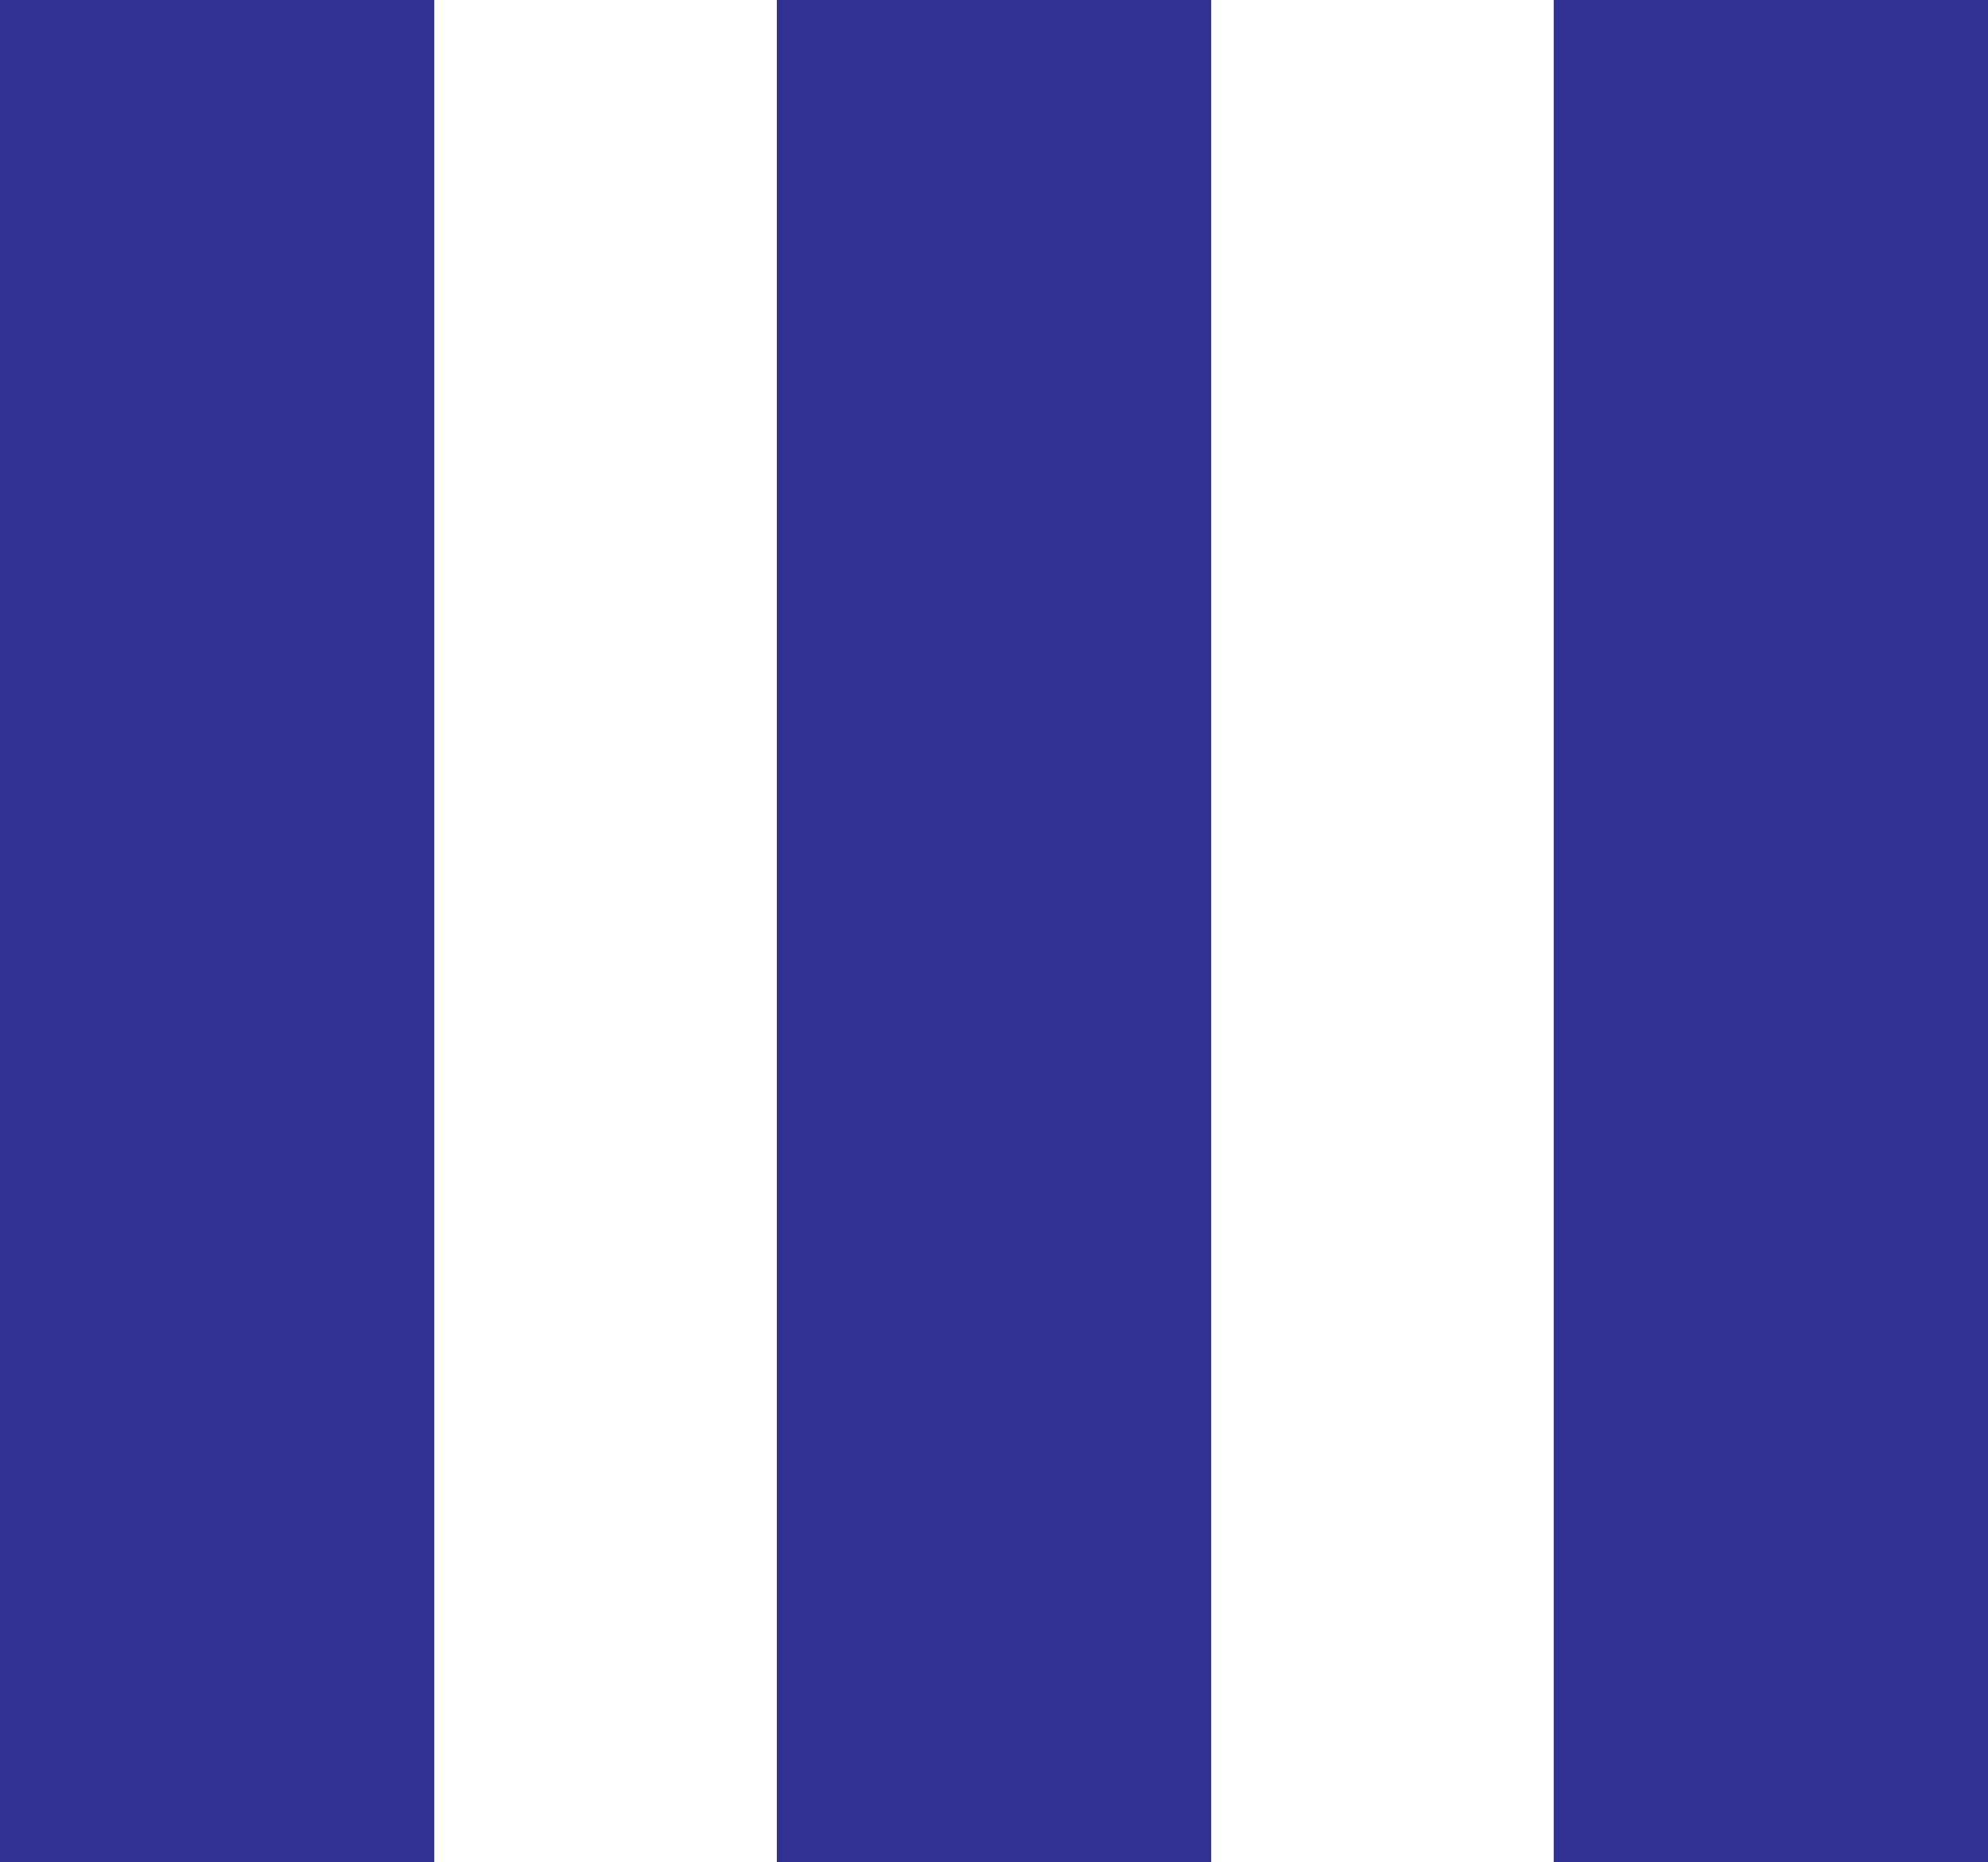
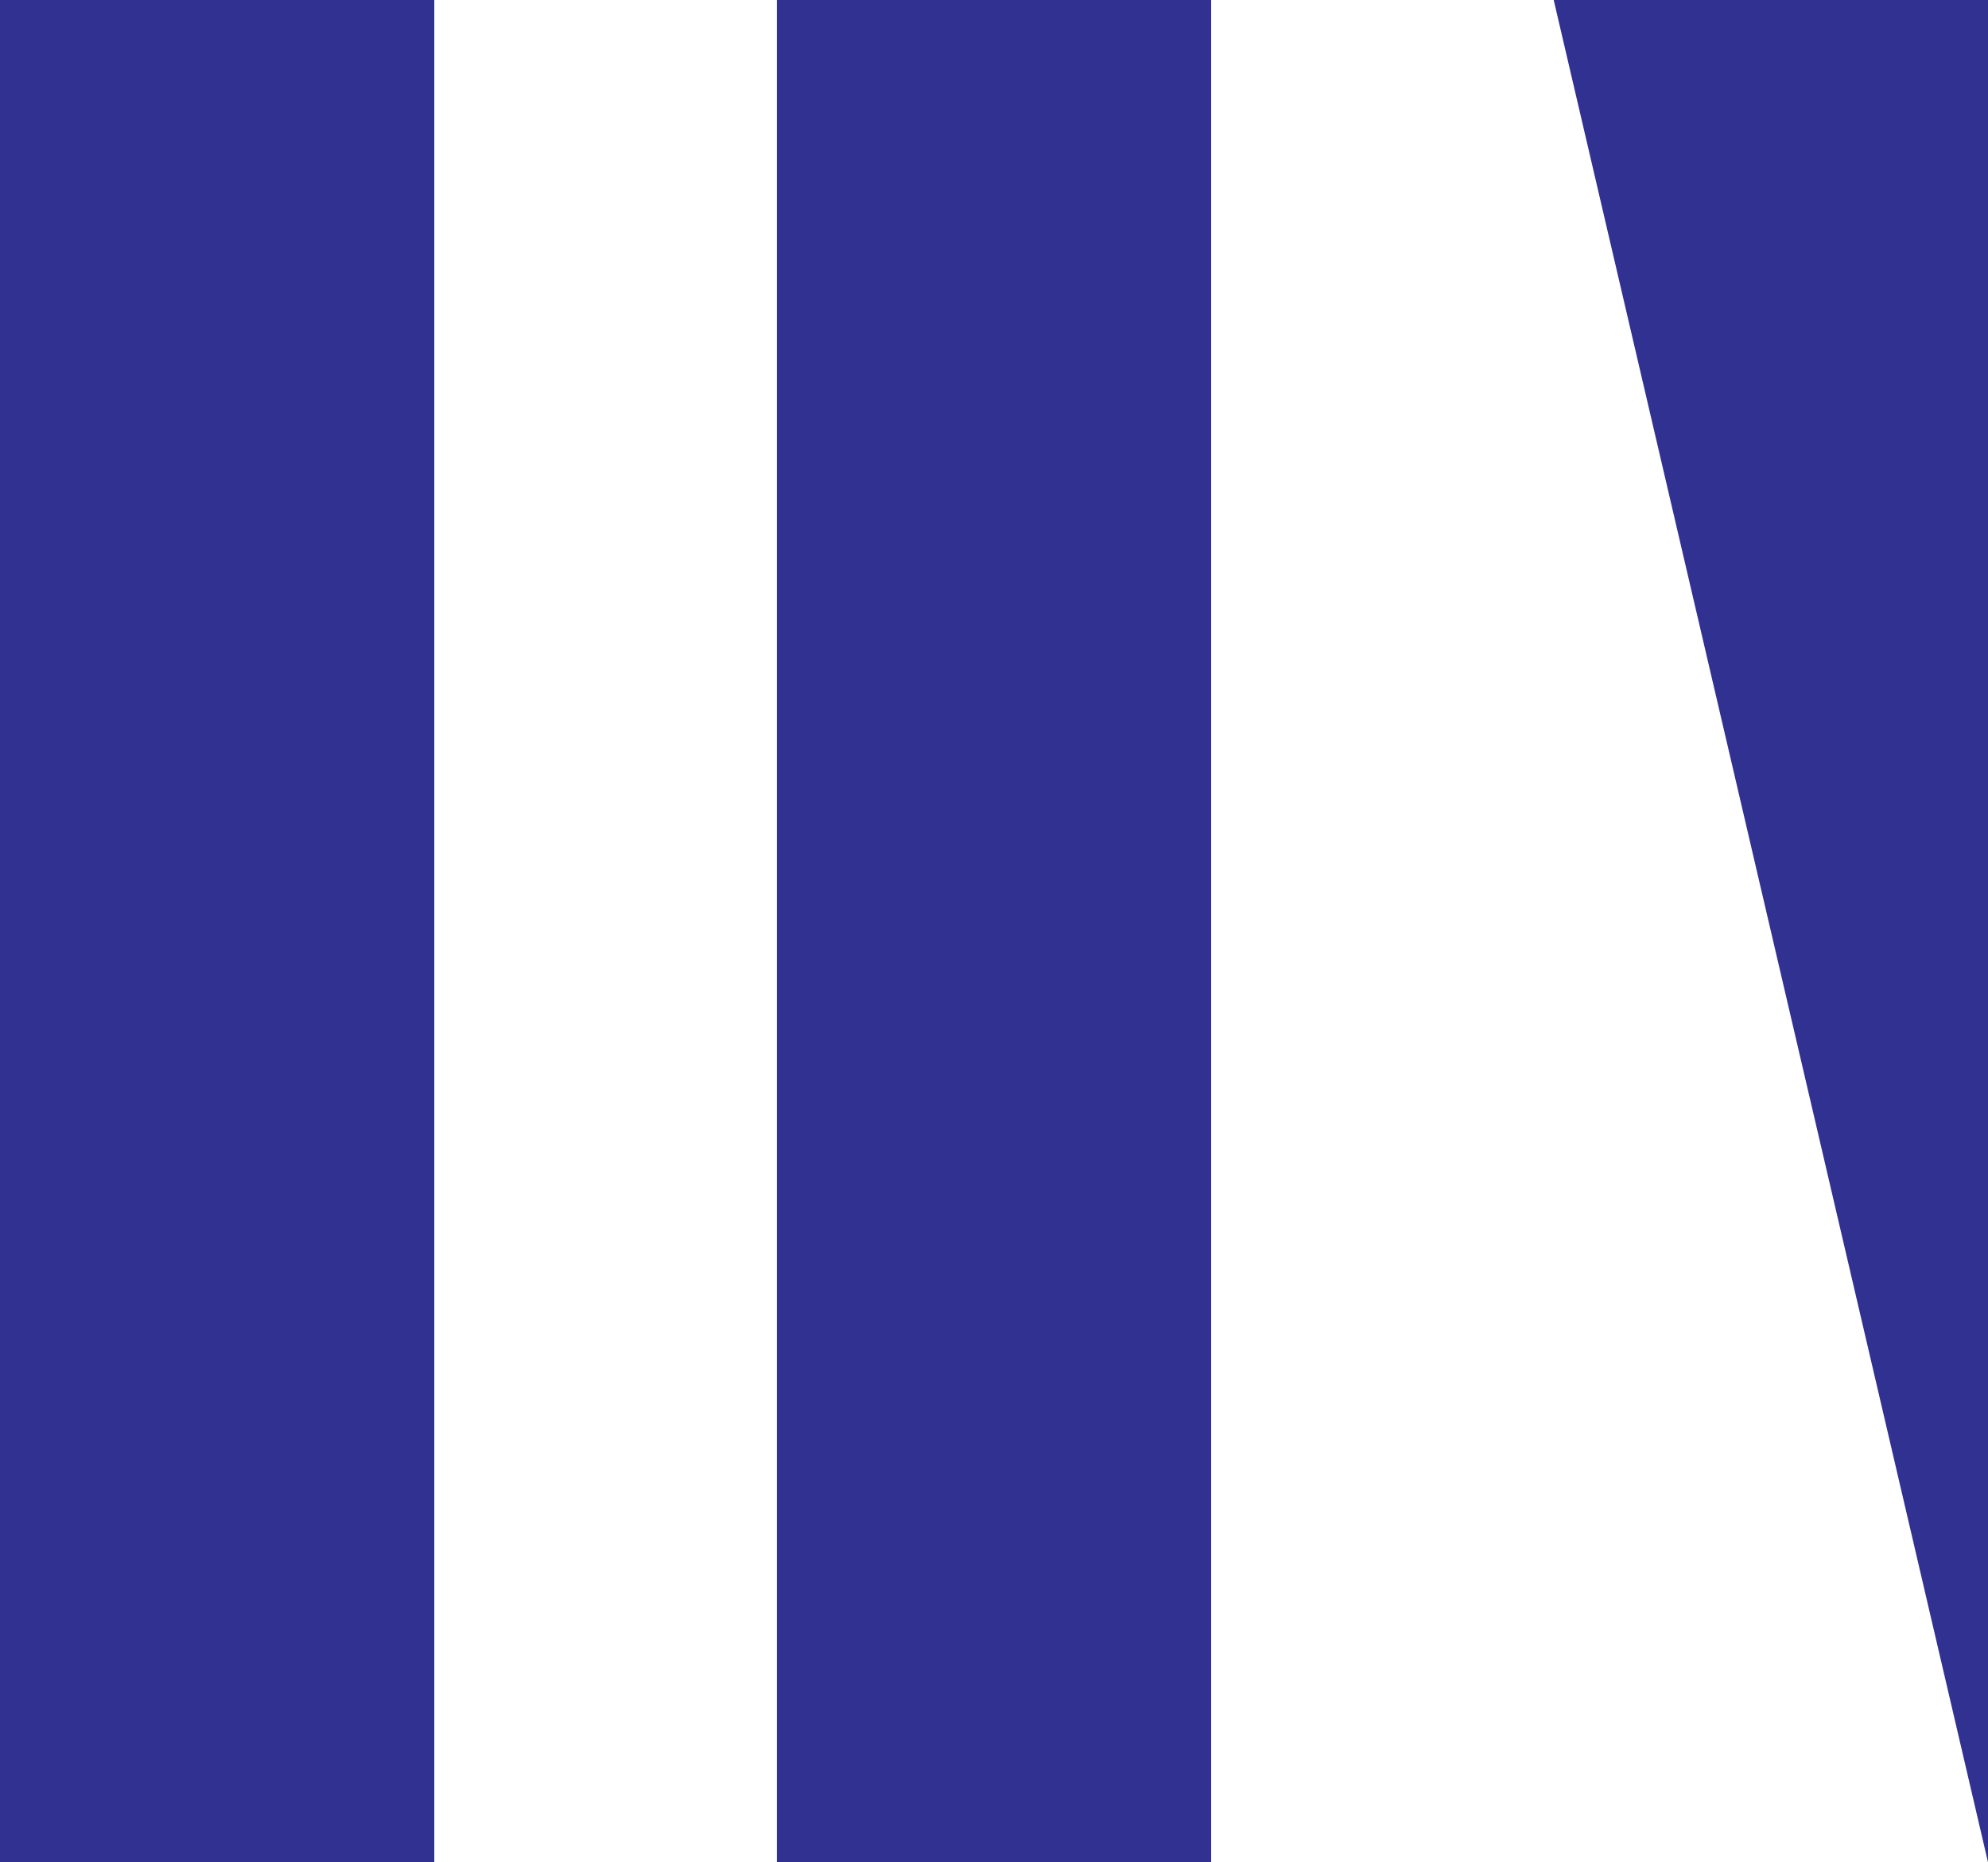
<svg xmlns="http://www.w3.org/2000/svg" viewBox="0 0 65 60.9" enable-background="new 0 0 65 60.9">
  <style type="text/css">.st0{fill-rule:evenodd;clip-rule:evenodd;fill:#313192;}svg:hover{cursor: pointer;)</style>
  <g id="Vordergrund">
-     <path class="st0" d="M0 0h14.2v60.9h-14.2zM25.4 0h14.2v60.9h-14.2zM50.8 0h14.2v60.9h-14.2z" />
+     <path class="st0" d="M0 0h14.2v60.9h-14.2zM25.4 0h14.2v60.9h-14.2zM50.8 0h14.2v60.9z" />
  </g>
</svg>